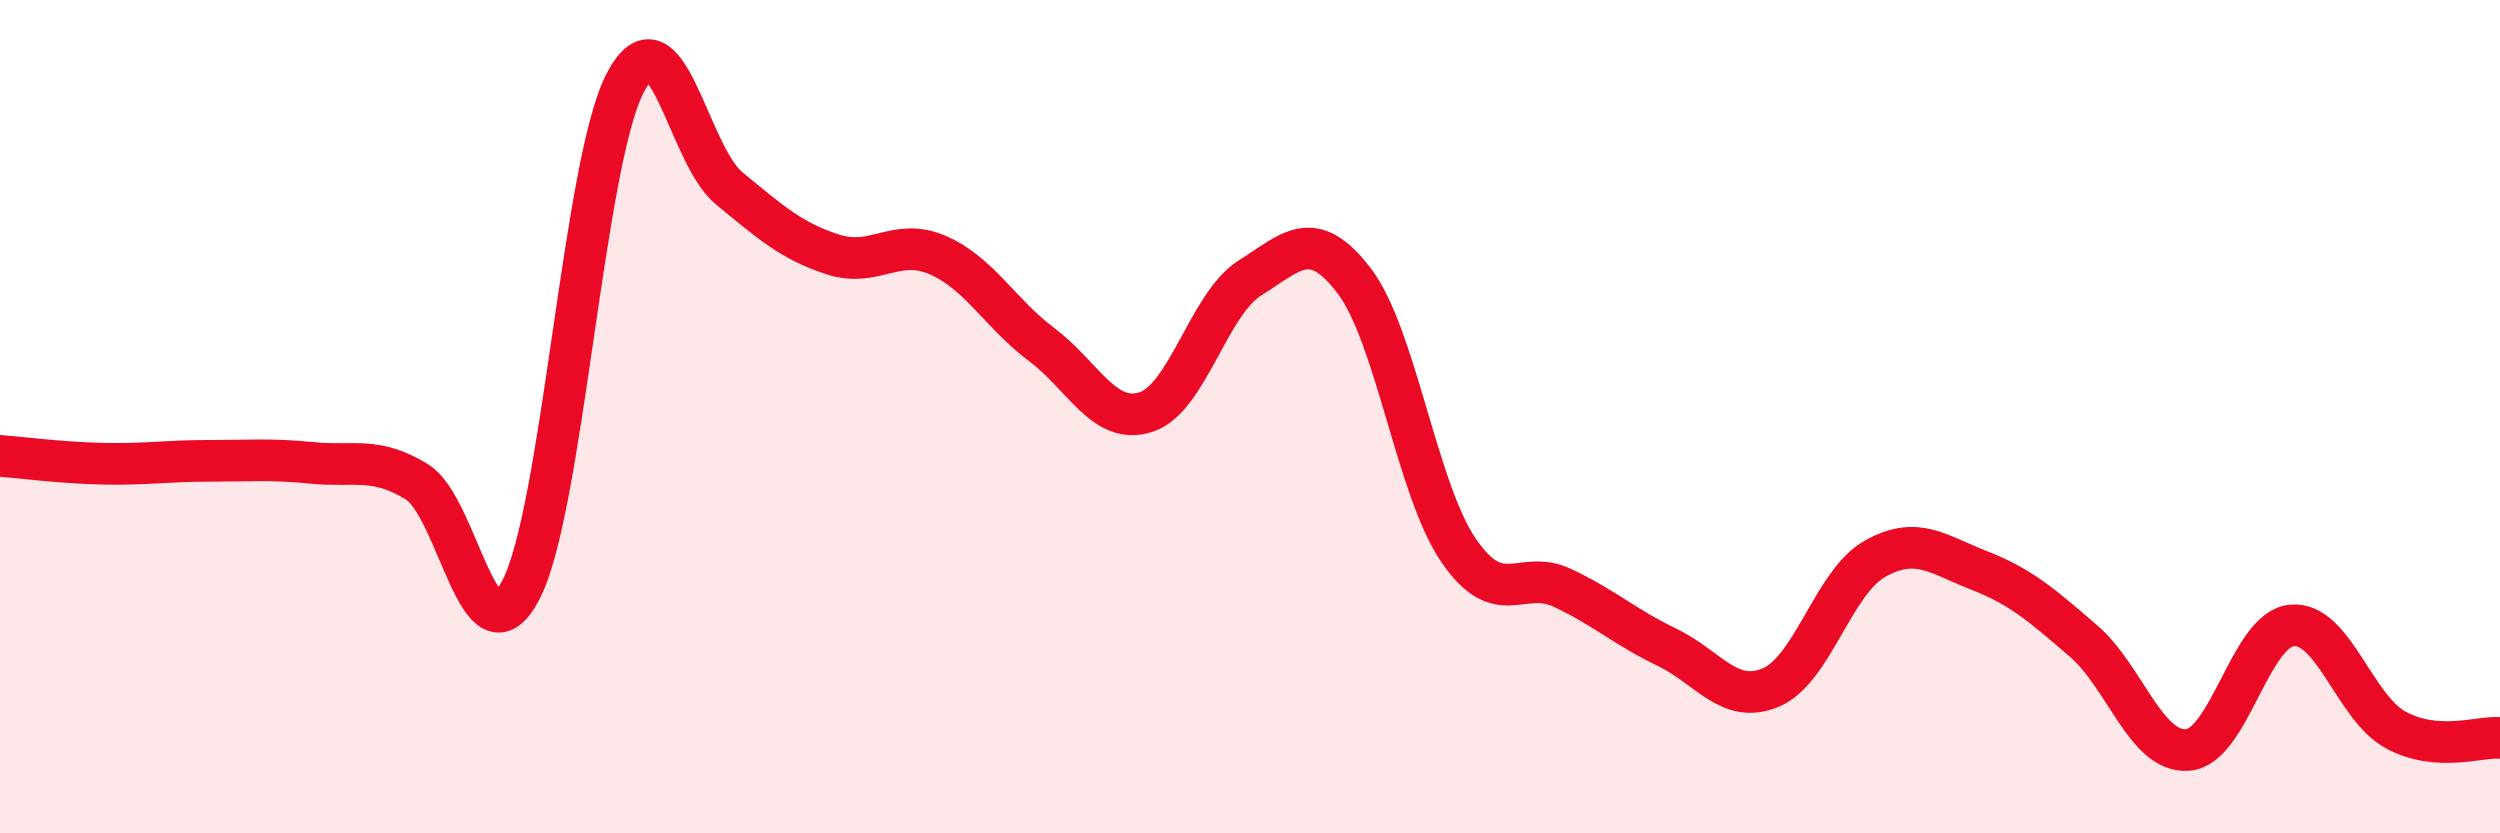
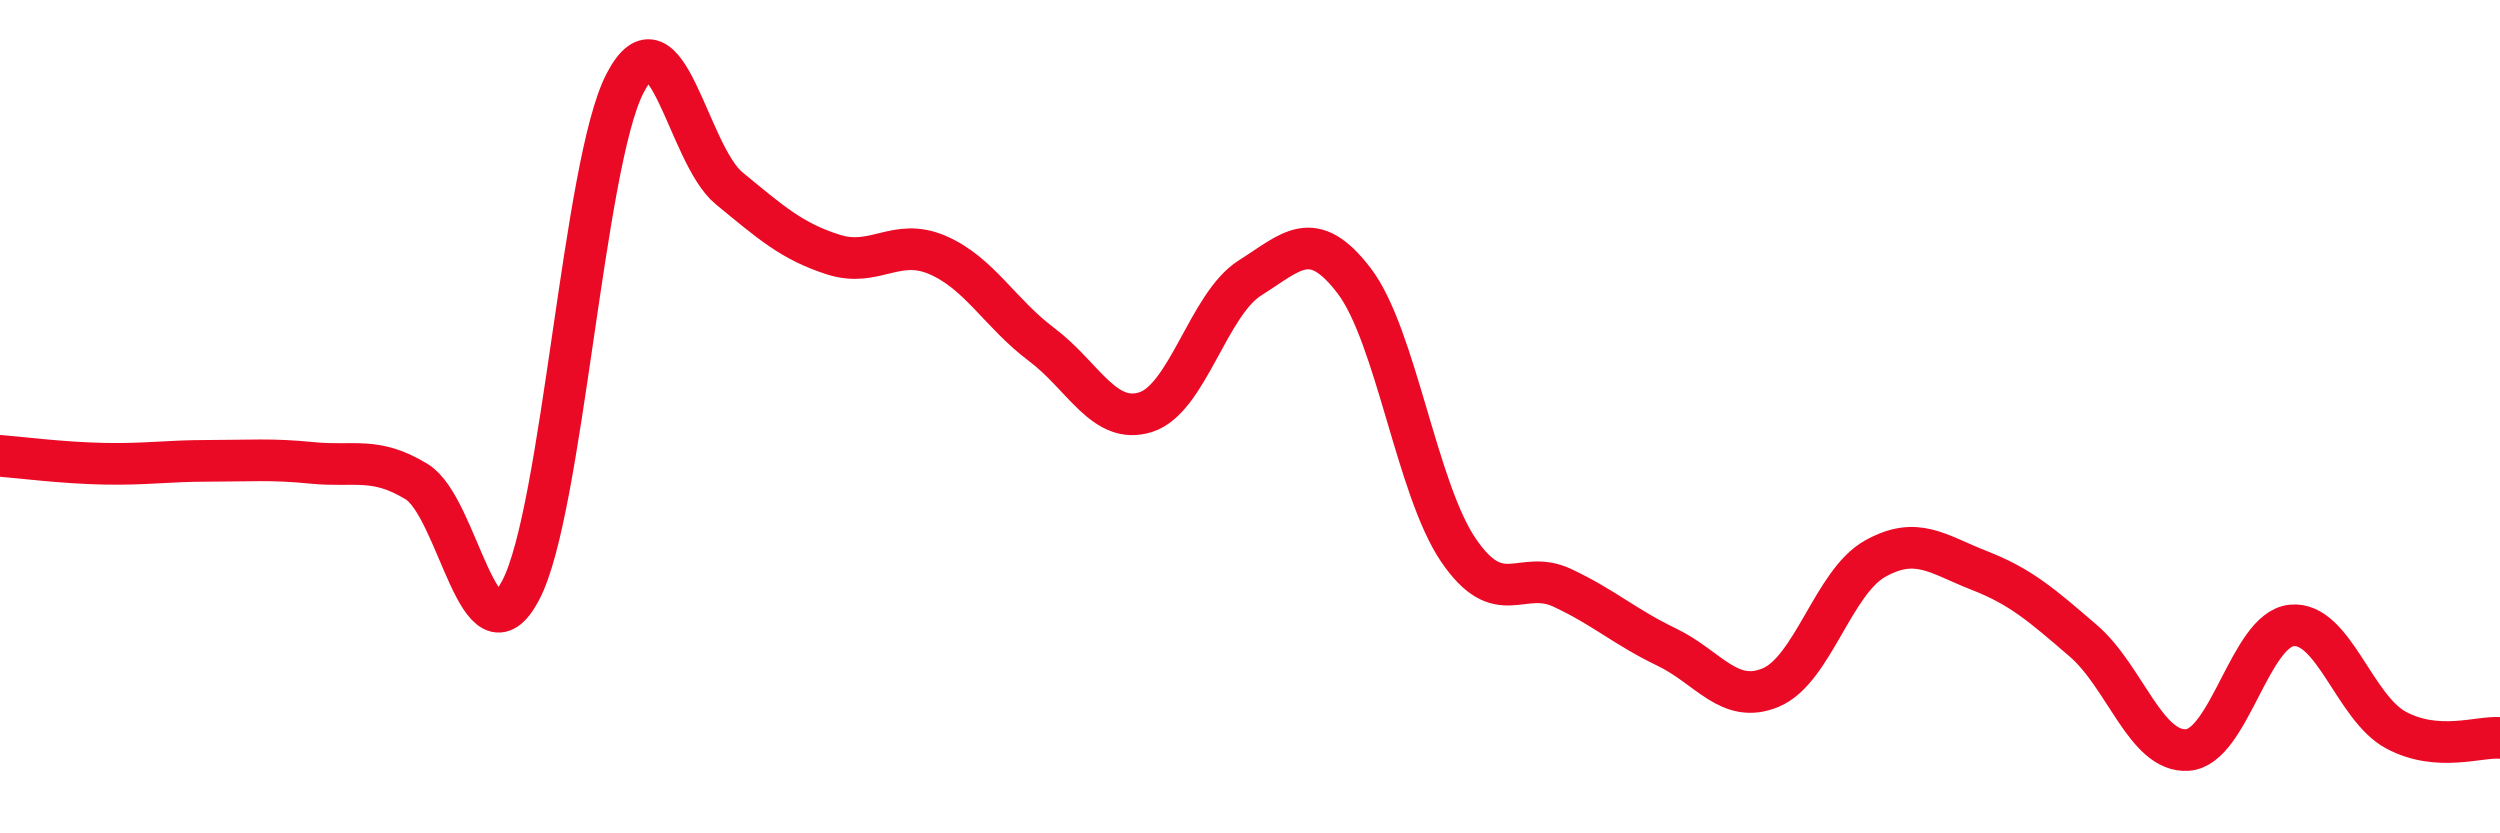
<svg xmlns="http://www.w3.org/2000/svg" width="60" height="20" viewBox="0 0 60 20">
-   <path d="M 0,10.94 C 0.5,10.98 1.5,11.11 2.5,11.13 C 3.5,11.15 4,11.06 5,11.06 C 6,11.06 6.5,11.01 7.5,11.11 C 8.5,11.21 9,10.95 10,11.56 C 11,12.17 11.5,16.07 12.5,14.16 C 13.5,12.25 14,3.93 15,2 C 16,0.07 16.5,3.7 17.5,4.52 C 18.5,5.34 19,5.79 20,6.11 C 21,6.43 21.5,5.69 22.5,6.12 C 23.5,6.55 24,7.52 25,8.27 C 26,9.02 26.5,10.21 27.5,9.89 C 28.5,9.57 29,7.3 30,6.67 C 31,6.04 31.5,5.43 32.5,6.74 C 33.5,8.05 34,11.73 35,13.2 C 36,14.67 36.5,13.64 37.5,14.11 C 38.5,14.58 39,15.05 40,15.53 C 41,16.01 41.5,16.92 42.5,16.5 C 43.5,16.08 44,13.97 45,13.41 C 46,12.85 46.5,13.3 47.5,13.69 C 48.5,14.08 49,14.52 50,15.38 C 51,16.24 51.5,18.07 52.5,18 C 53.5,17.93 54,15.11 55,15.01 C 56,14.91 56.5,16.98 57.5,17.52 C 58.5,18.06 59.5,17.67 60,17.71L60 20L0 20Z" fill="#EB0A25" opacity="0.1" stroke-linecap="round" stroke-linejoin="round" />
  <path d="M 0,10.94 C 0.5,10.98 1.5,11.11 2.5,11.13 C 3.5,11.15 4,11.06 5,11.06 C 6,11.06 6.5,11.01 7.5,11.11 C 8.5,11.21 9,10.95 10,11.56 C 11,12.17 11.5,16.07 12.5,14.16 C 13.5,12.25 14,3.93 15,2 C 16,0.07 16.5,3.7 17.5,4.52 C 18.5,5.34 19,5.79 20,6.11 C 21,6.43 21.5,5.69 22.5,6.12 C 23.5,6.55 24,7.52 25,8.27 C 26,9.02 26.5,10.21 27.5,9.89 C 28.5,9.57 29,7.3 30,6.67 C 31,6.04 31.5,5.43 32.5,6.74 C 33.5,8.05 34,11.73 35,13.2 C 36,14.67 36.5,13.64 37.5,14.11 C 38.5,14.58 39,15.05 40,15.53 C 41,16.01 41.5,16.92 42.5,16.5 C 43.5,16.08 44,13.97 45,13.41 C 46,12.85 46.5,13.3 47.5,13.69 C 48.5,14.08 49,14.52 50,15.38 C 51,16.24 51.5,18.07 52.5,18 C 53.5,17.93 54,15.11 55,15.01 C 56,14.91 56.5,16.98 57.5,17.52 C 58.5,18.06 59.5,17.67 60,17.71" stroke="#EB0A25" stroke-width="1" fill="none" stroke-linecap="round" stroke-linejoin="round" />
</svg>